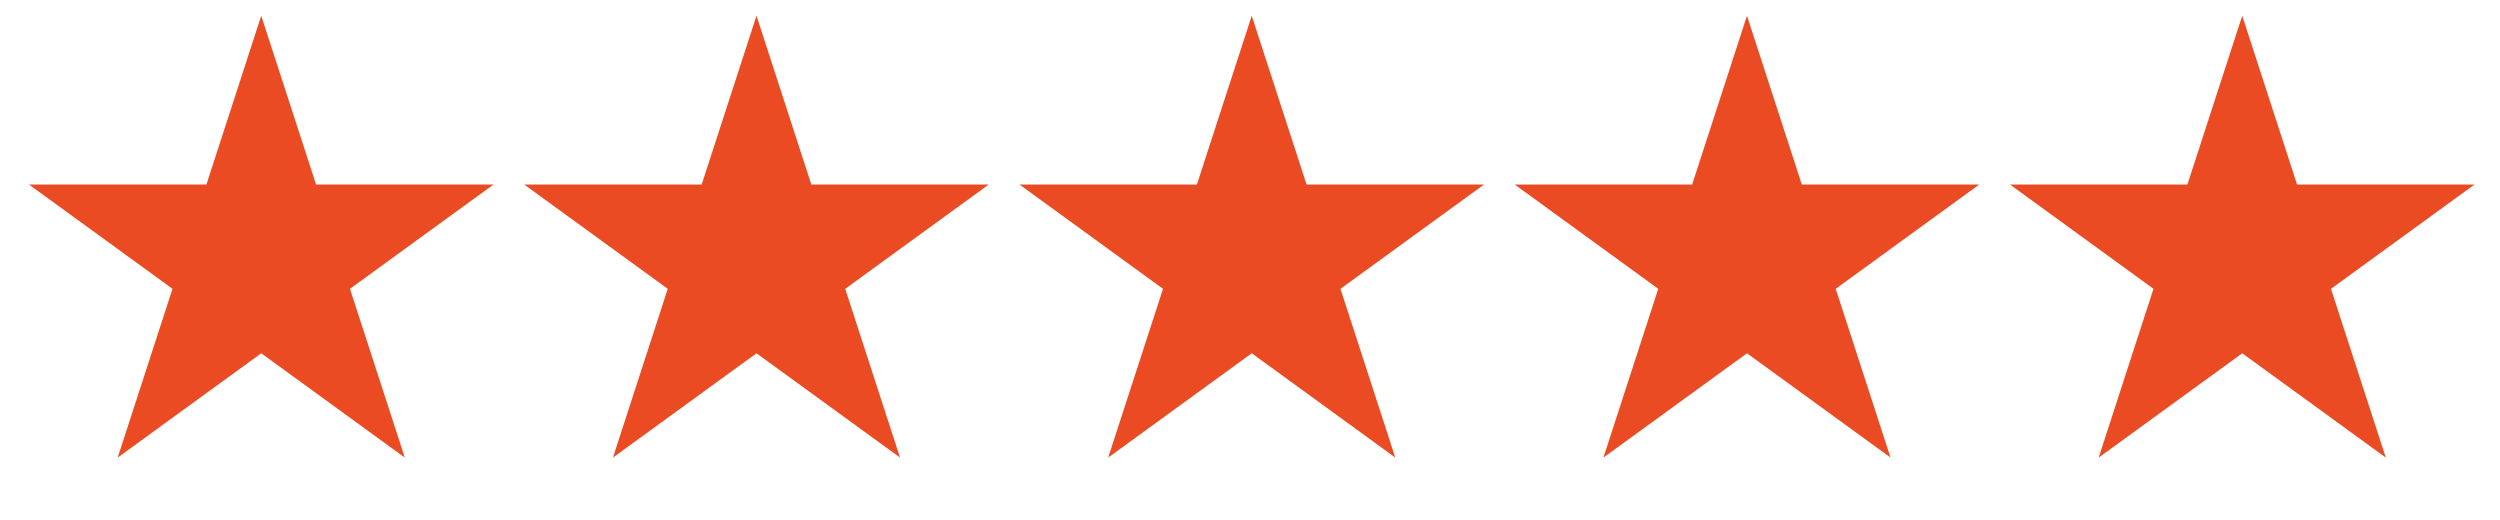
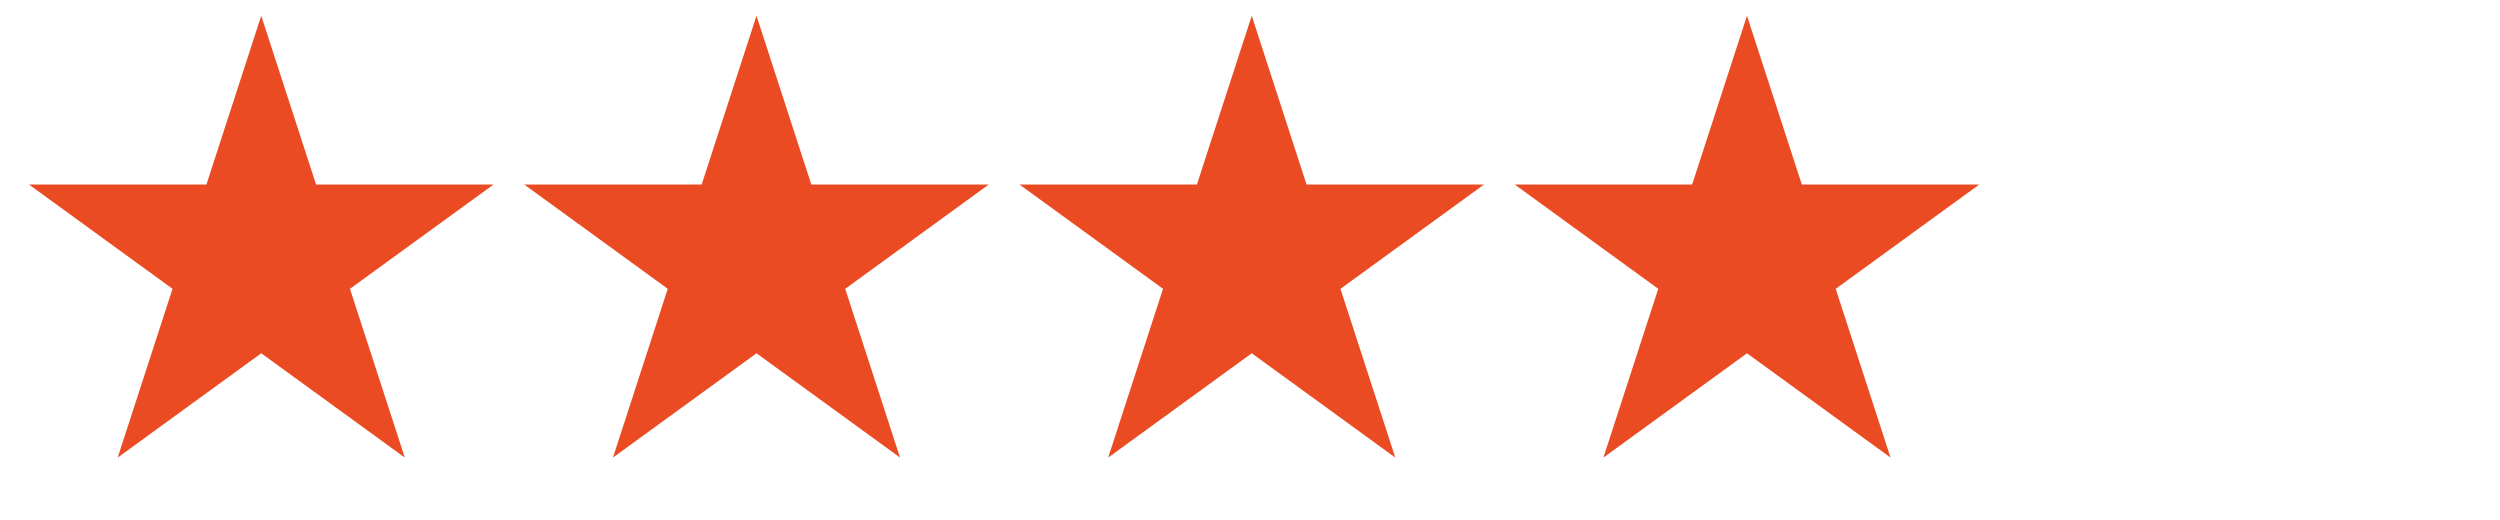
<svg xmlns="http://www.w3.org/2000/svg" width="125" height="26" viewBox="0 0 125 26" fill="none">
  <path d="M13.062 0.788L15.804 9.226L24.676 9.226L17.498 14.441L20.24 22.879L13.062 17.664L5.884 22.879L8.626 14.441L1.448 9.226L10.321 9.226L13.062 0.788Z" fill="#EB4B23" />
  <path d="M37.825 0.788L40.566 9.226L49.438 9.226L42.261 14.441L45.002 22.879L37.825 17.664L30.647 22.879L33.388 14.441L26.21 9.226L35.083 9.226L37.825 0.788Z" fill="#EB4B23" />
  <path d="M62.587 0.788L65.328 9.226L74.201 9.226L67.023 14.441L69.764 22.879L62.587 17.664L55.409 22.879L58.151 14.441L50.973 9.226L59.845 9.226L62.587 0.788Z" fill="#EB4B23" />
  <path d="M87.349 0.788L90.091 9.226L98.963 9.226L91.785 14.441L94.527 22.879L87.349 17.664L80.171 22.879L82.913 14.441L75.735 9.226L84.608 9.226L87.349 0.788Z" fill="#EB4B23" />
-   <path d="M112.112 0.788L114.853 9.226L123.726 9.226L116.548 14.441L119.289 22.879L112.112 17.664L104.934 22.879L107.675 14.441L100.498 9.226L109.37 9.226L112.112 0.788Z" fill="#EB4B23" />
</svg>